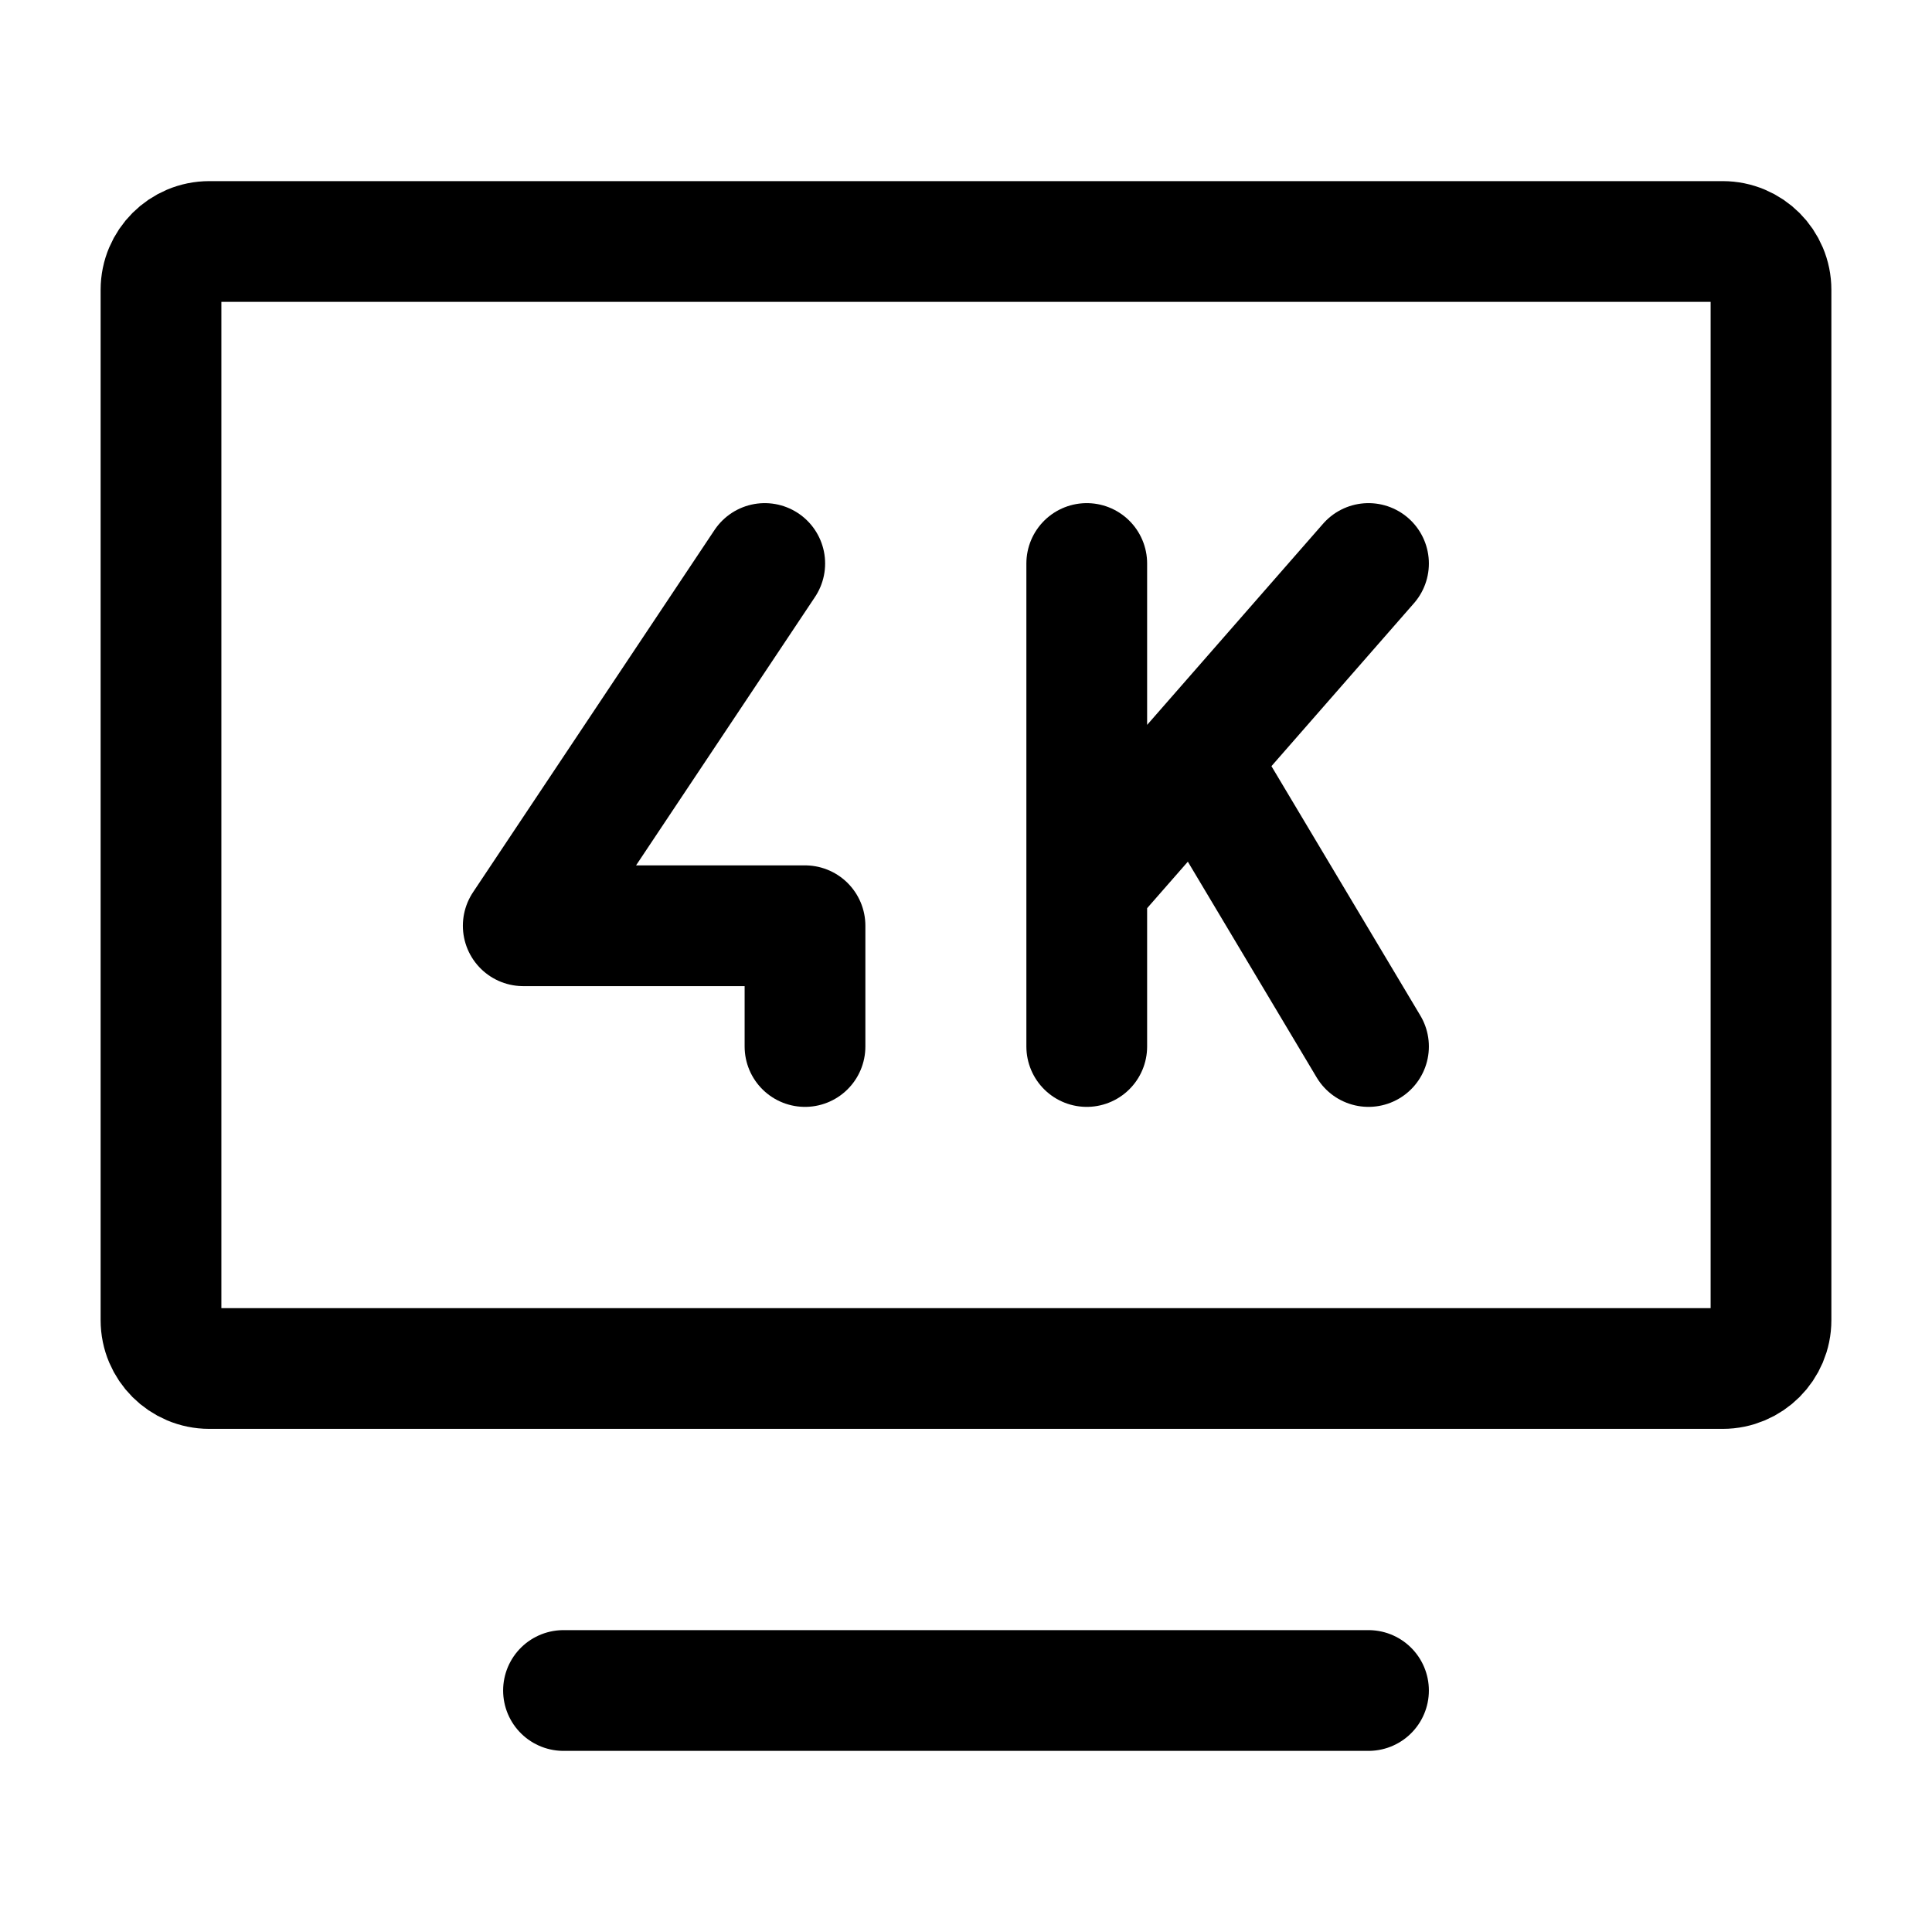
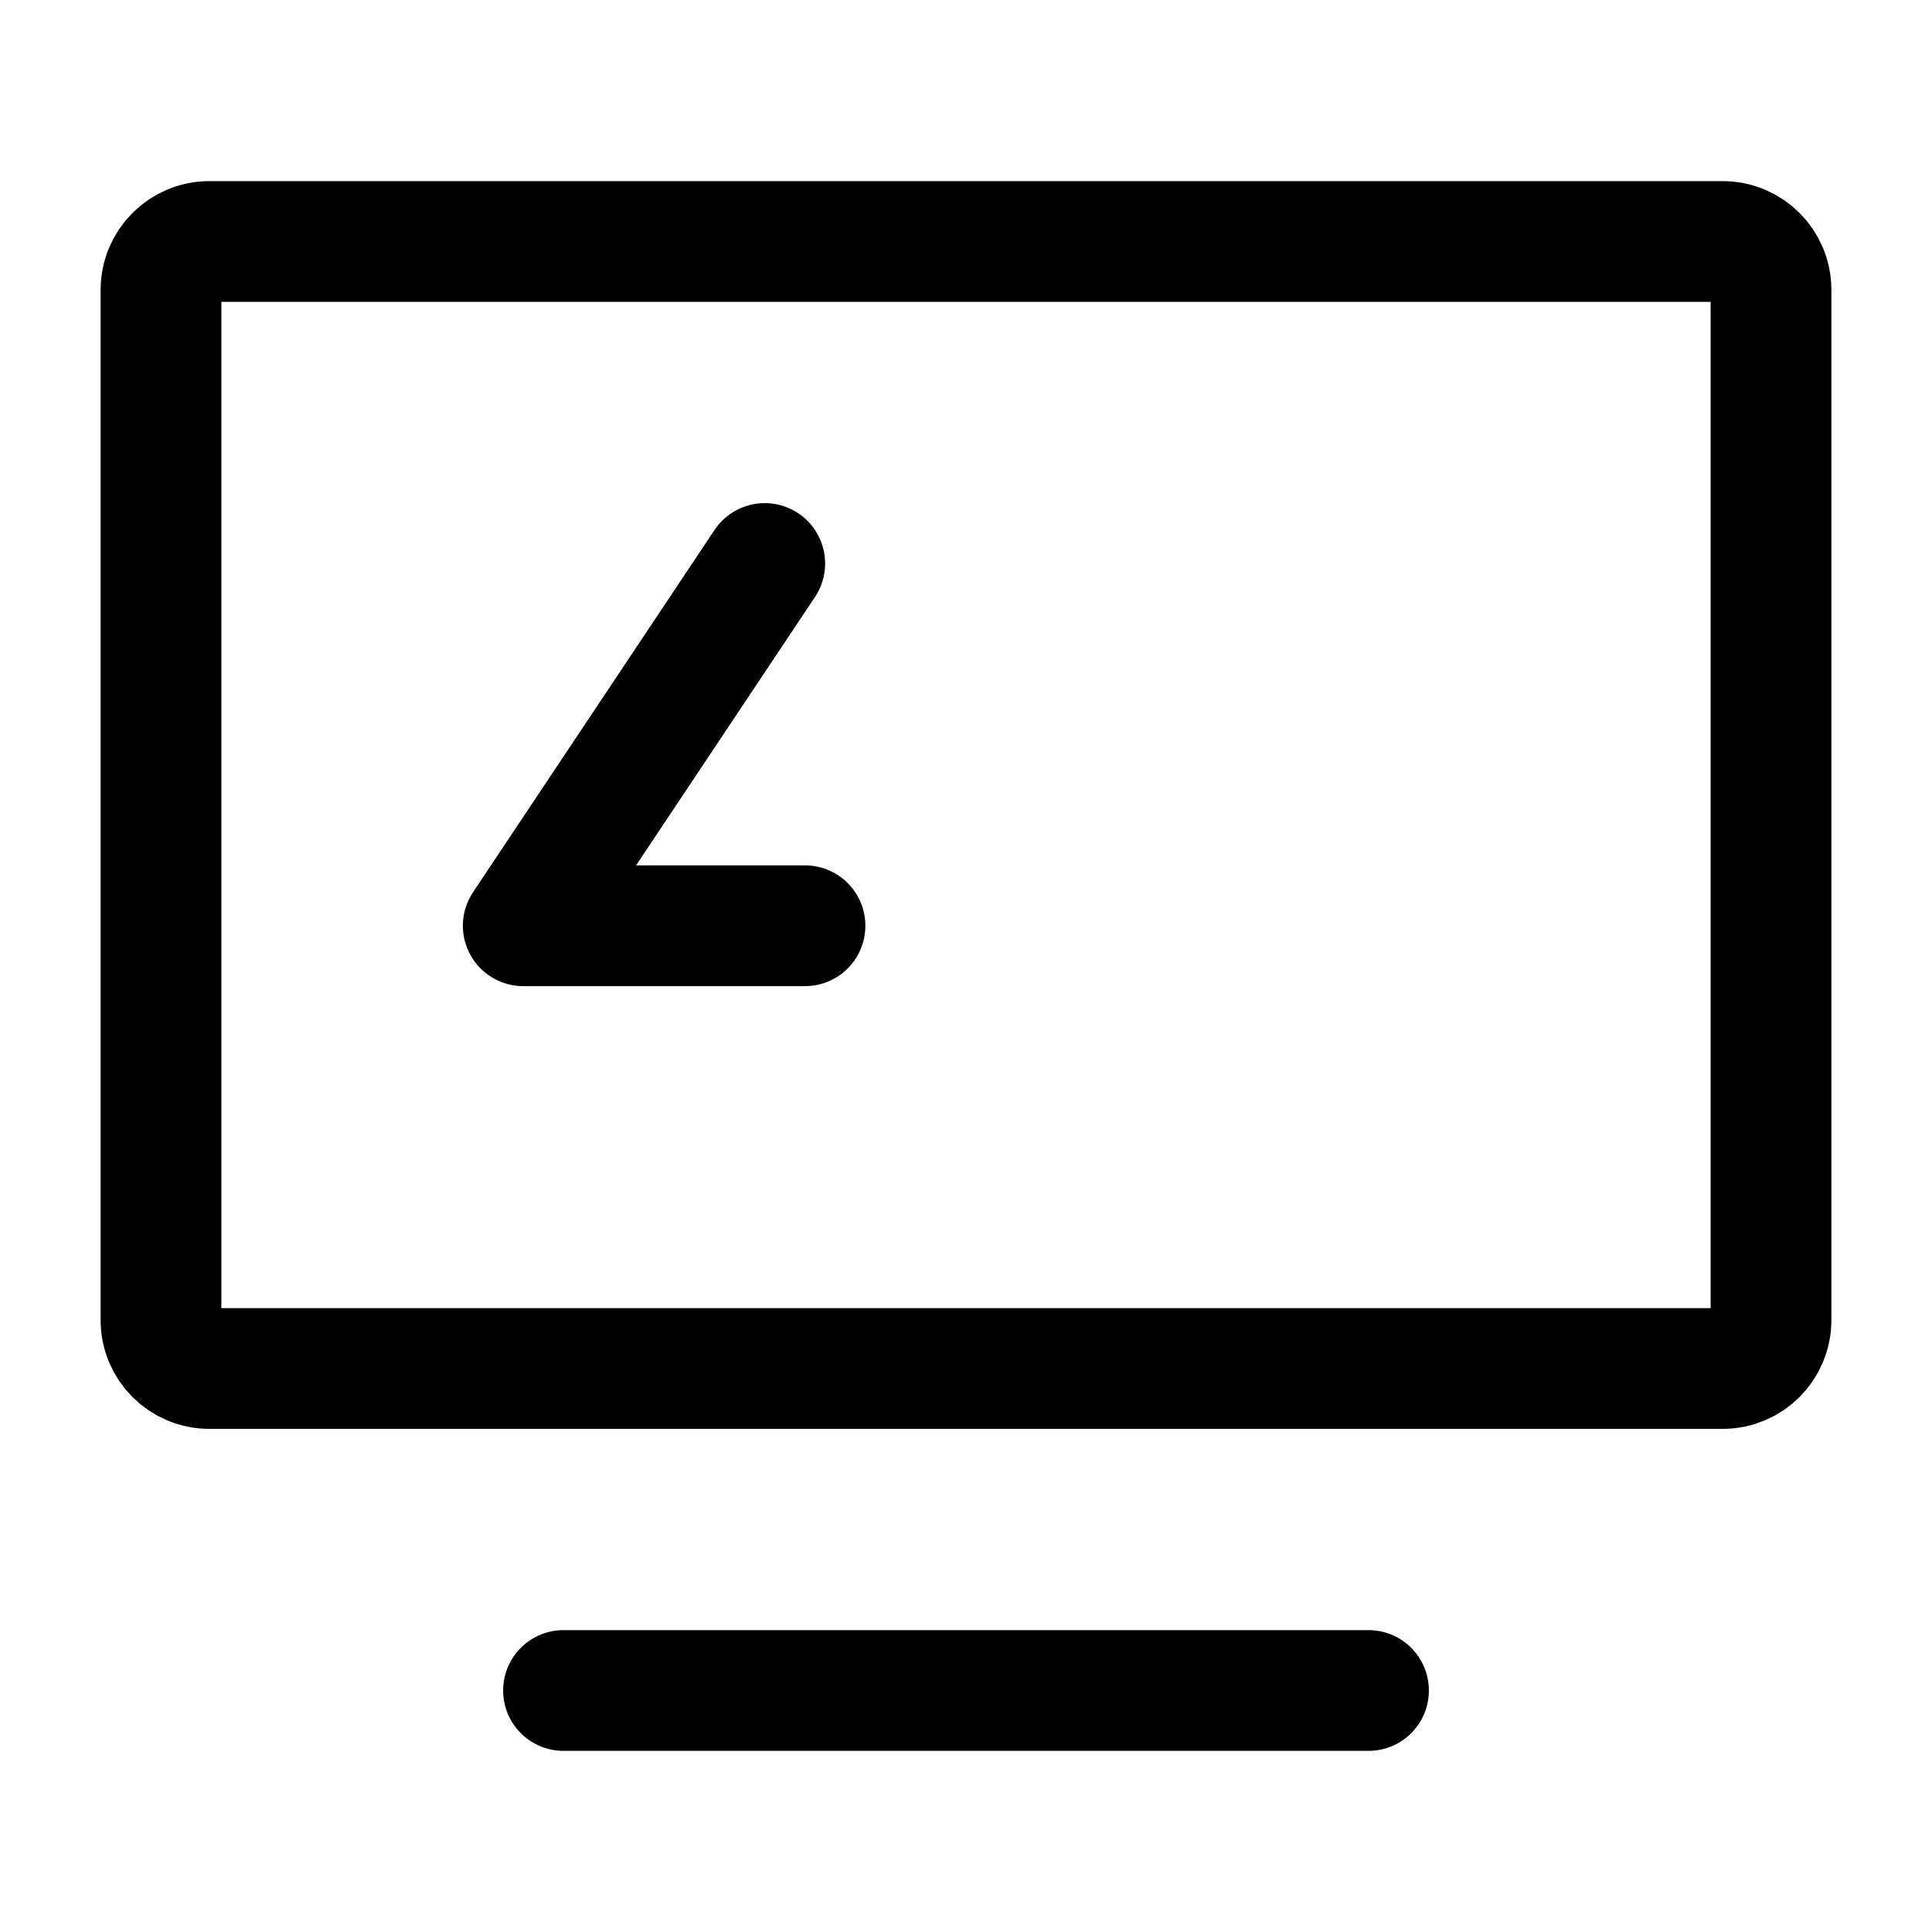
<svg xmlns="http://www.w3.org/2000/svg" width="800px" height="800px" viewBox="0 0 24 24" fill="none">
  <path d="M7 21L17 21" stroke="#000000" stroke-width="1.5" stroke-linecap="round" stroke-linejoin="round" />
-   <path d="M13.5 7L13.5 11M13.5 13L13.5 11M13.5 11L14.871 9.434M17 7L14.871 9.434M14.871 9.434L17 13" stroke="#000000" stroke-width="1.5" stroke-linecap="round" stroke-linejoin="round" />
-   <path d="M9.5 7L6.5 11.5L10 11.5L10 13" stroke="#000000" stroke-width="1.5" stroke-linecap="round" stroke-linejoin="round" />
+   <path d="M9.5 7L6.5 11.5L10 11.5" stroke="#000000" stroke-width="1.5" stroke-linecap="round" stroke-linejoin="round" />
  <path d="M2 16.4V3.6C2 3.269 2.269 3 2.6 3H21.4C21.731 3 22 3.269 22 3.6V16.4C22 16.731 21.731 17 21.4 17H2.6C2.269 17 2 16.731 2 16.4Z" stroke="#000000" stroke-width="1.5" />
</svg>